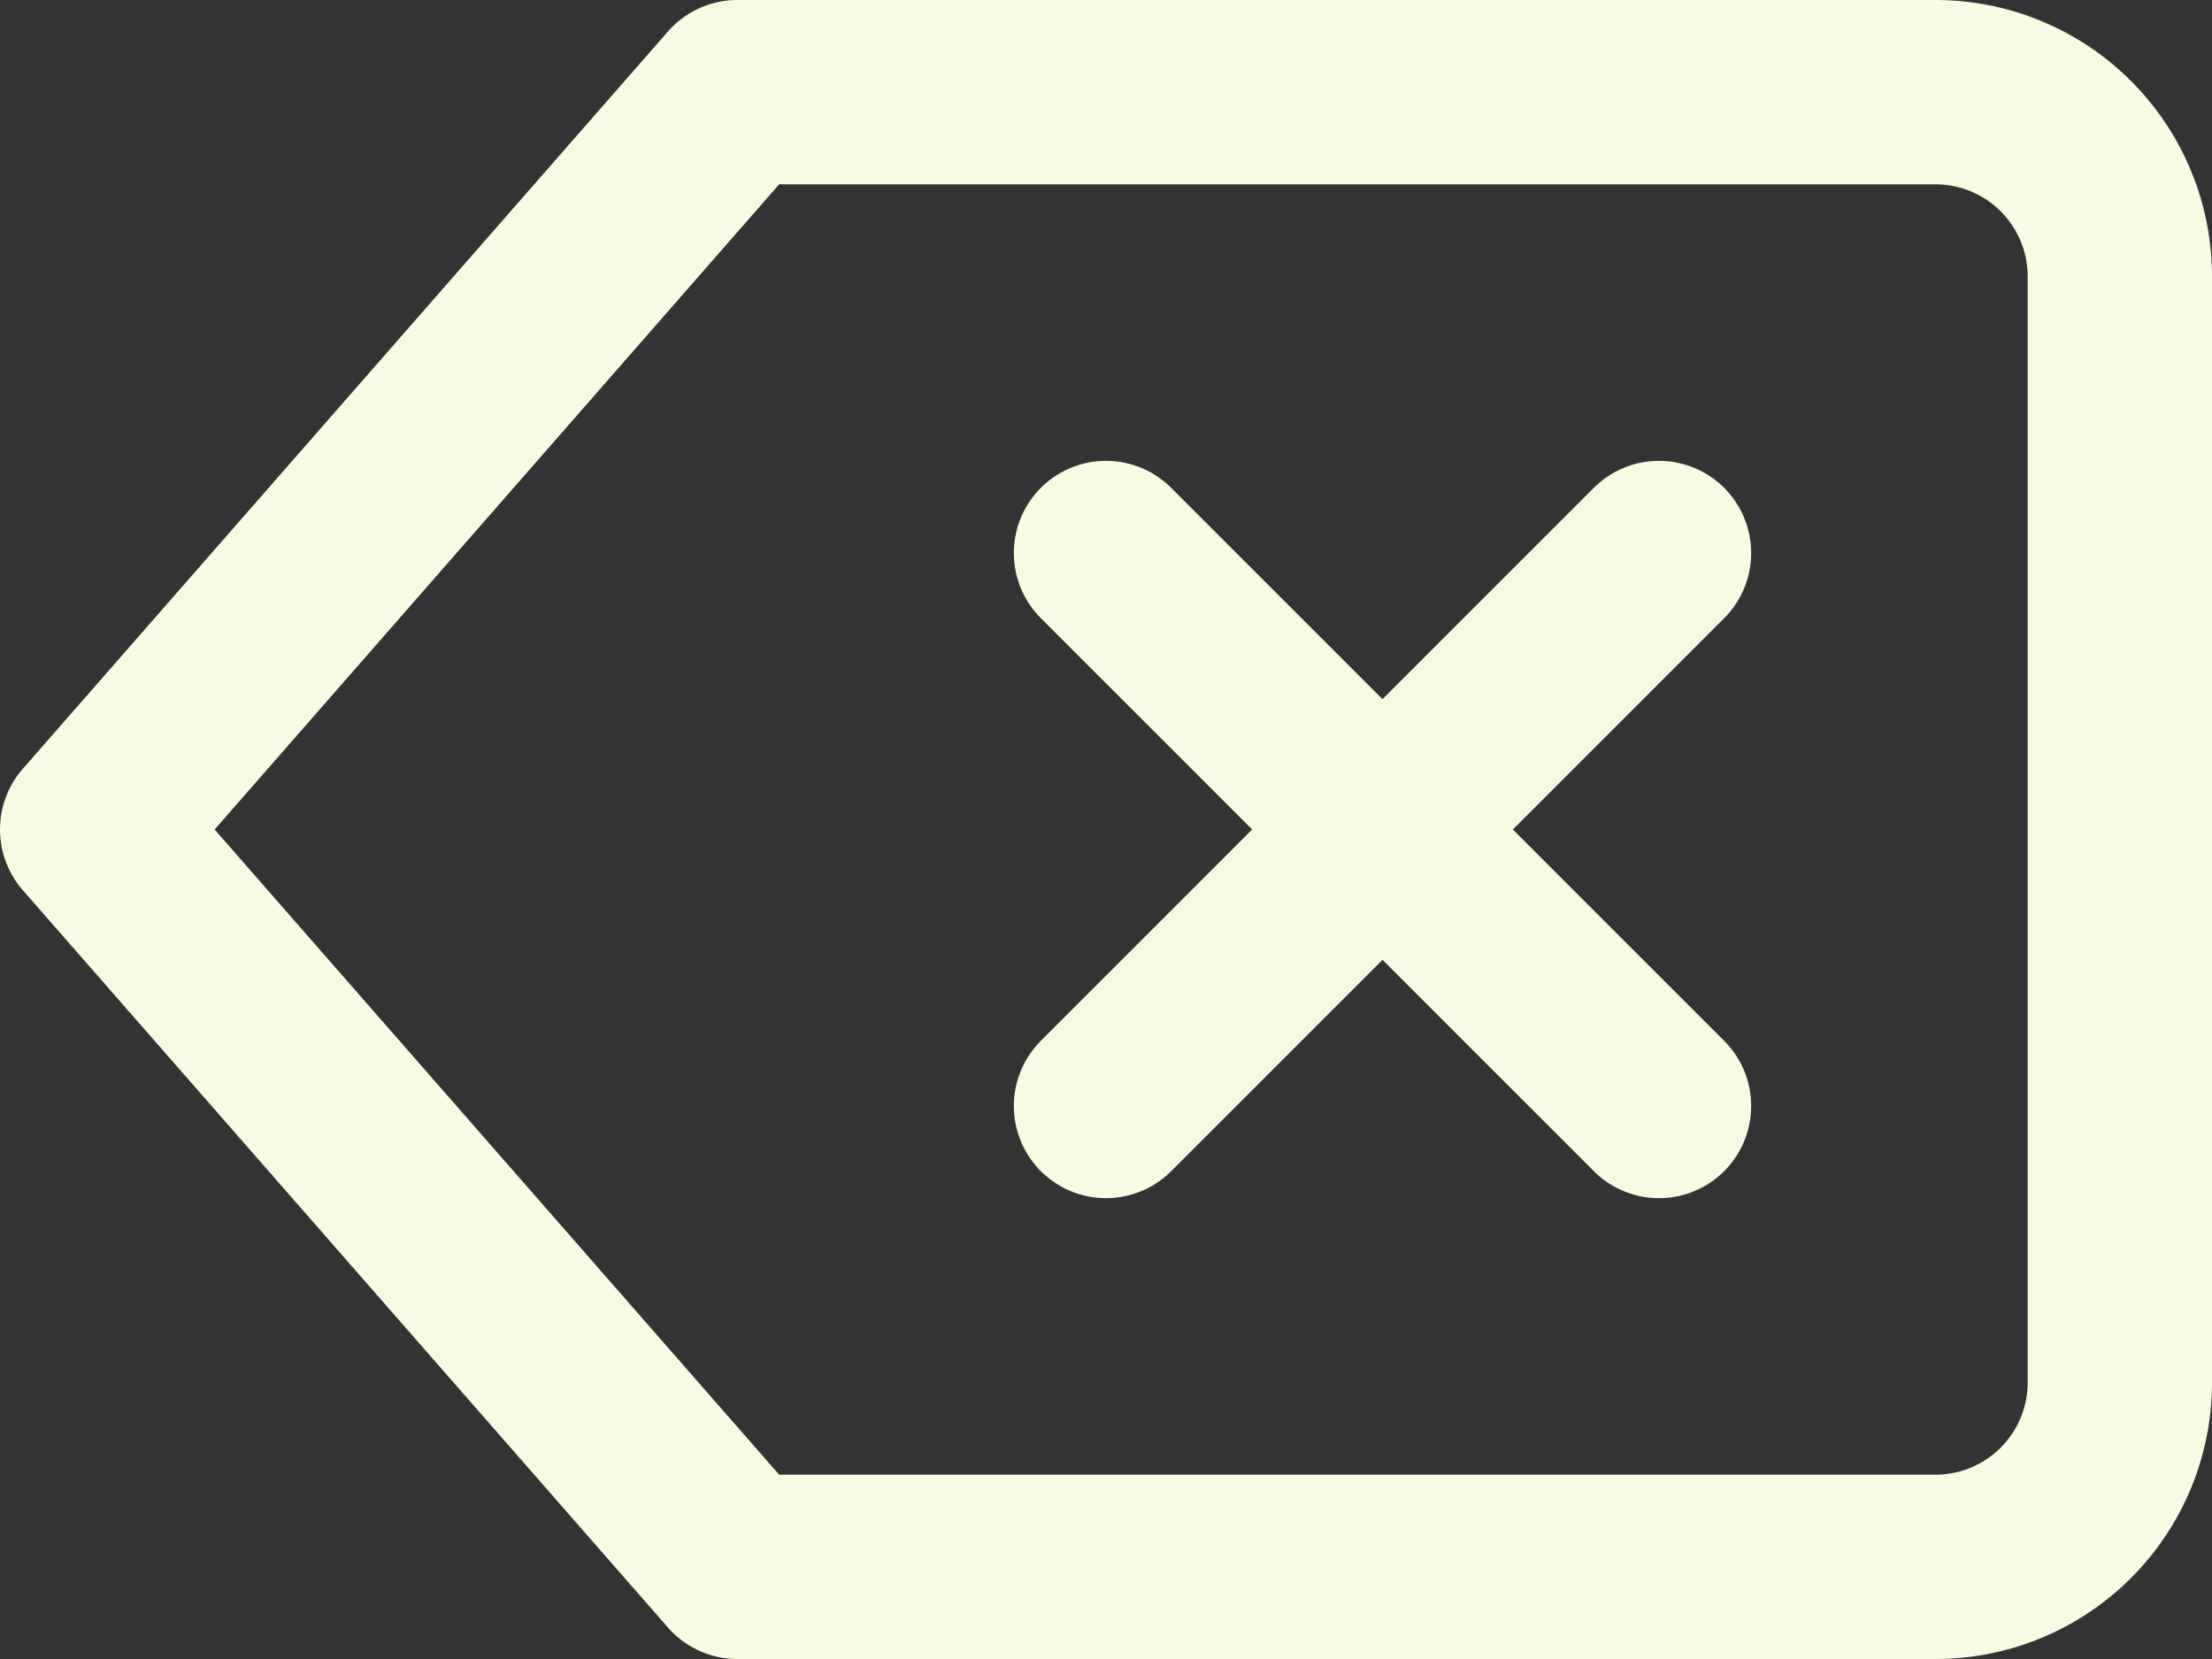
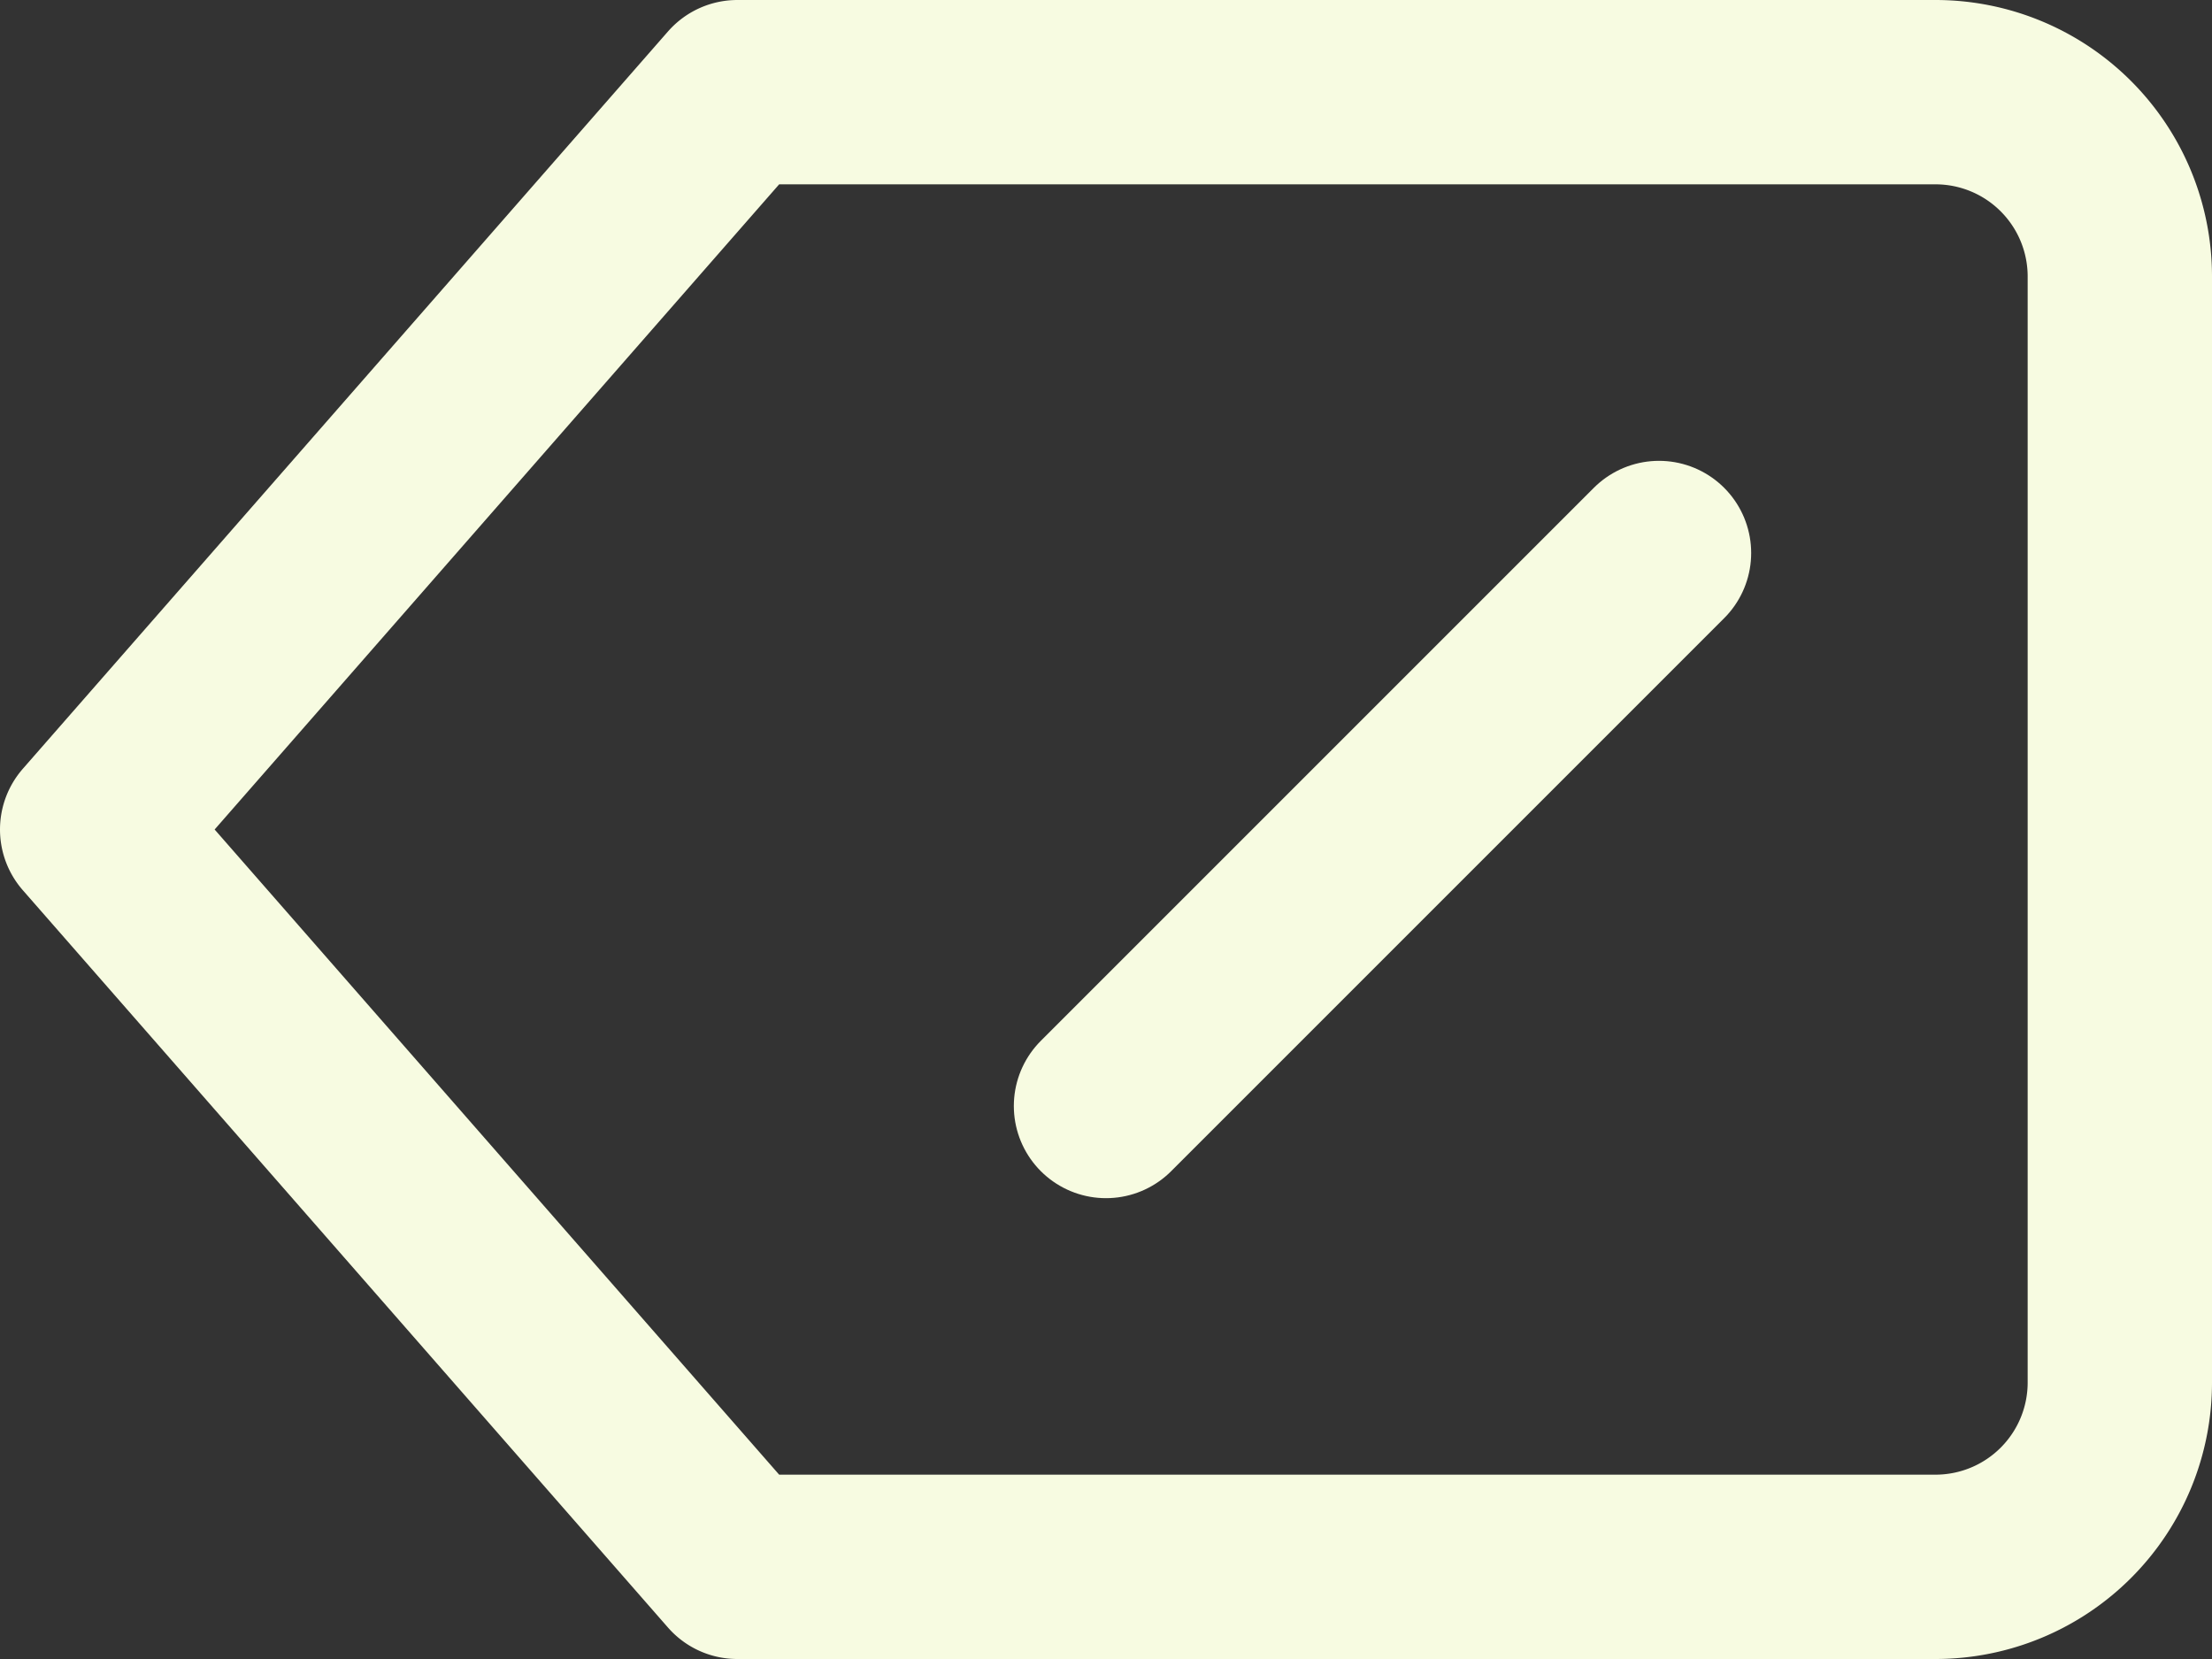
<svg xmlns="http://www.w3.org/2000/svg" width="36" height="27" viewBox="0 0 36 27">
  <rect x="0" y="0" width="36" height="27" fill="#333333" stroke="none" />
  <g transform="translate(0 -4.5)">
    <path d="M31.5,6H12L1.5,18,12,30H31.5a3,3,0,0,0,3-3V9A3,3,0,0,0,31.5,6Z" fill="none" stroke="#f7fbe1" stroke-linecap="round" stroke-linejoin="round" stroke-width="3" />
    <path d="M27,13.5l-9,9" fill="none" stroke="#f7fbe1" stroke-linecap="round" stroke-linejoin="round" stroke-width="3" />
-     <path d="M18,13.5l9,9" fill="none" stroke="#f7fbe1" stroke-linecap="round" stroke-linejoin="round" stroke-width="3" />
  </g>
</svg>